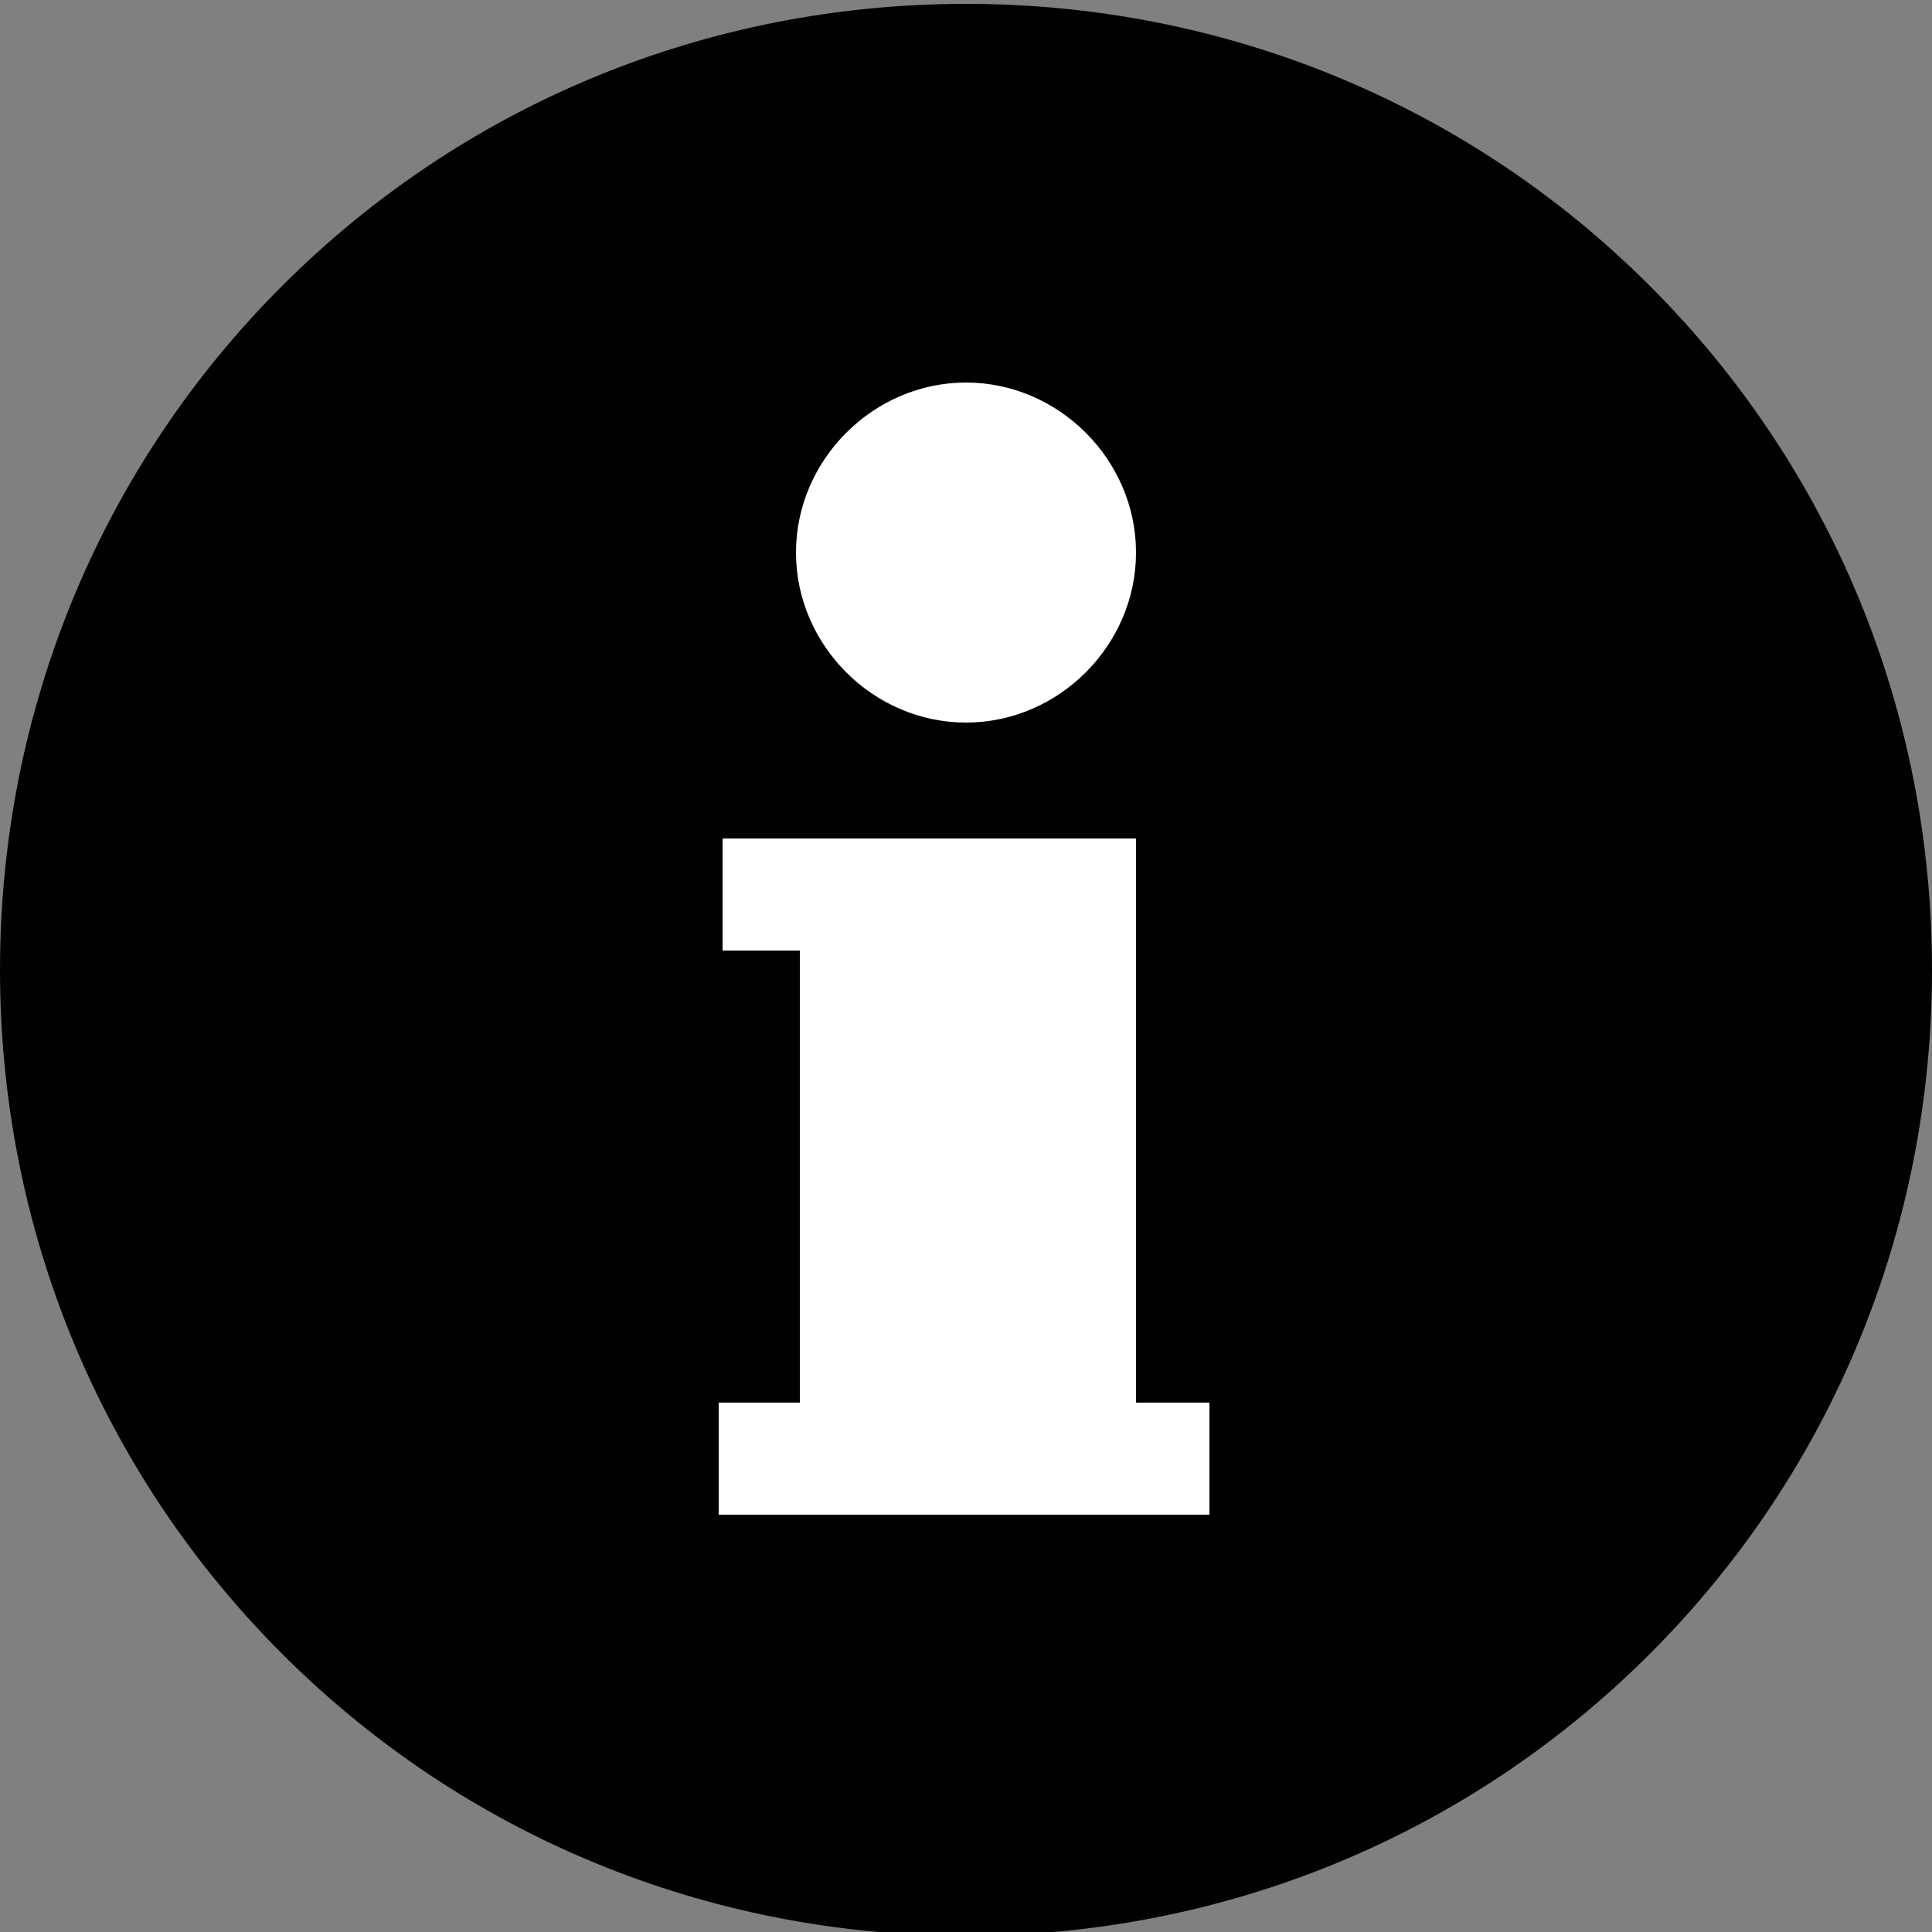
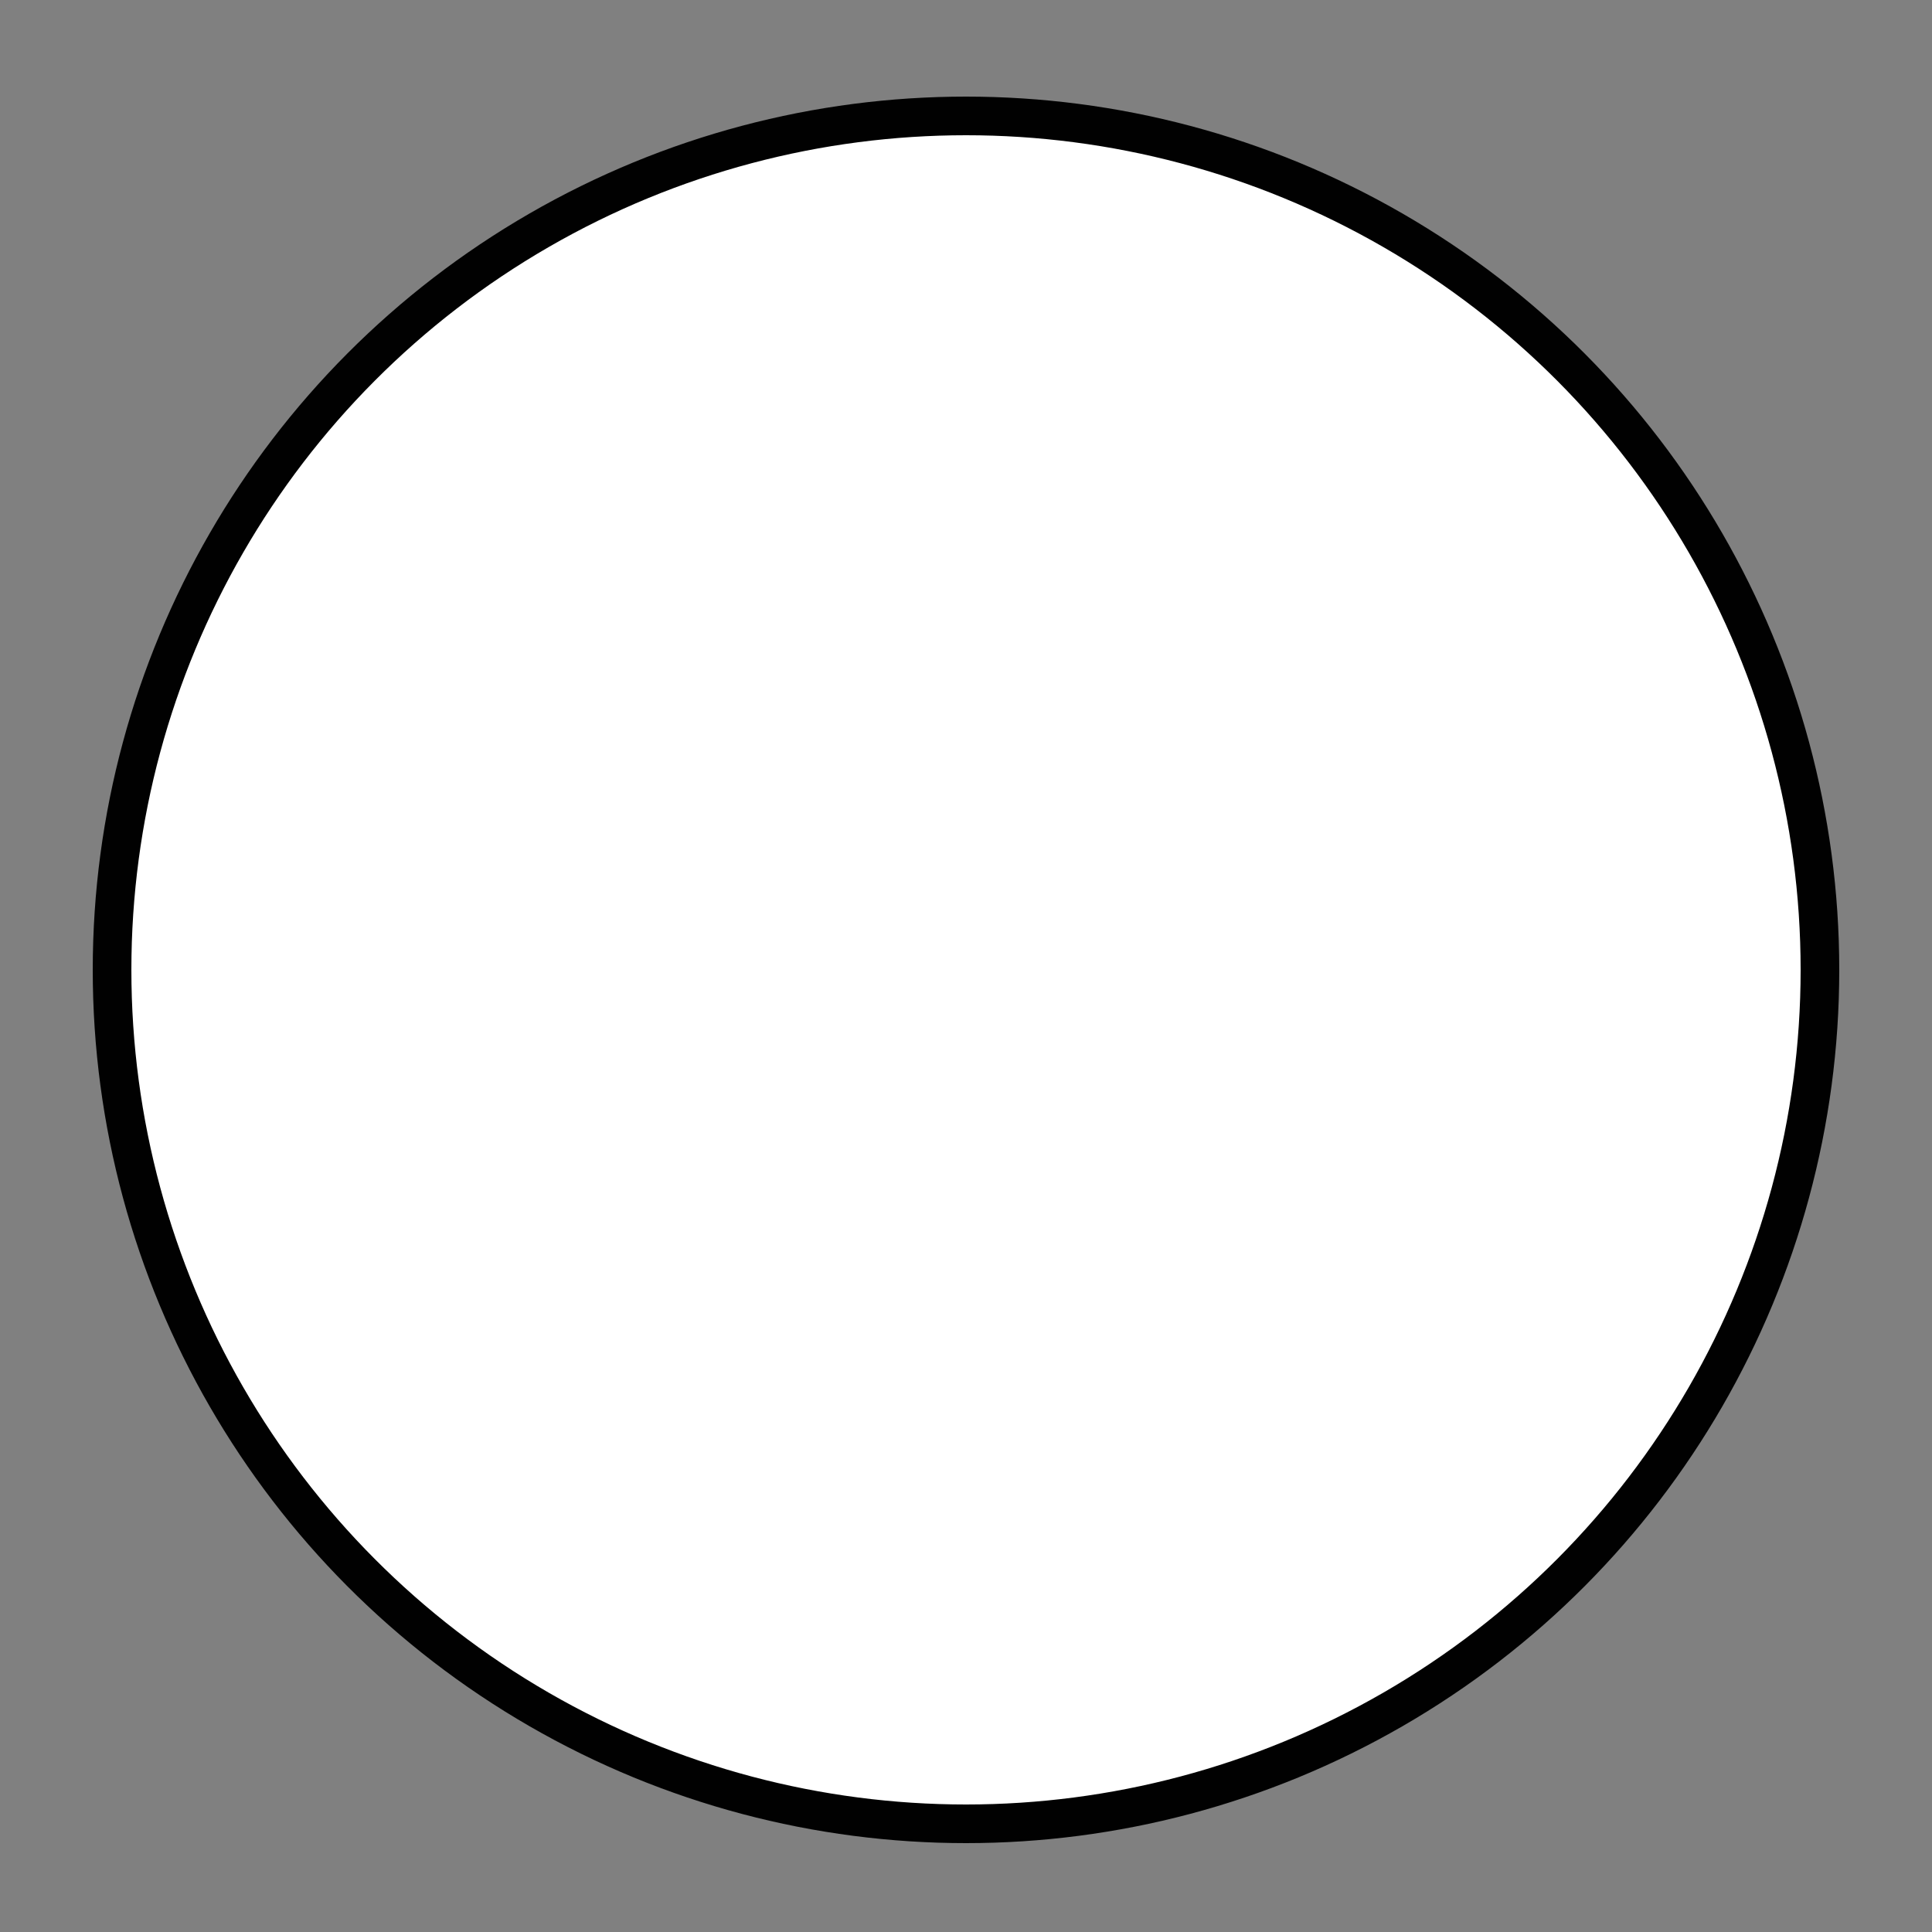
<svg xmlns="http://www.w3.org/2000/svg" version="1.1" id="Layer_1" x="0px" y="0px" viewBox="0 0 50 50" style="enable-background:new 0 0 50 50;" xml:space="preserve">
  <rect x="0" y="0" width="50" height="50" fill="#808080" stroke="none" />
  <style type="text/css">
	.st0{fill:#FFFFFF;stroke:#010101;stroke-miterlimit:10;}
	.st1{fill:#010101;}
</style>
  <g>
    <circle class="st0" cx="25" cy="25.1" r="22.1" />
    <g>
      <g>
-         <path class="st1" d="M42.7,7.4C38,2.7,31.7,0.1,25,0.1S12,2.7,7.3,7.4C2.6,12.1,0,18.4,0,25.1s2.6,13,7.3,17.7     c4.7,4.7,11,7.3,17.7,7.3s13-2.6,17.7-7.3c4.7-4.7,7.3-11,7.3-17.7S47.4,12.1,42.7,7.4z M25,9.9c2.4,0,4.4,2,4.4,4.4     s-2,4.4-4.4,4.4s-4.4-2-4.4-4.4S22.6,9.9,25,9.9z M31.2,39.2H18.6v-2.9h2.1V24.6h-2v-2.9h10.7v14.6h1.9V39.2z" />
-       </g>
+         </g>
    </g>
  </g>
</svg>